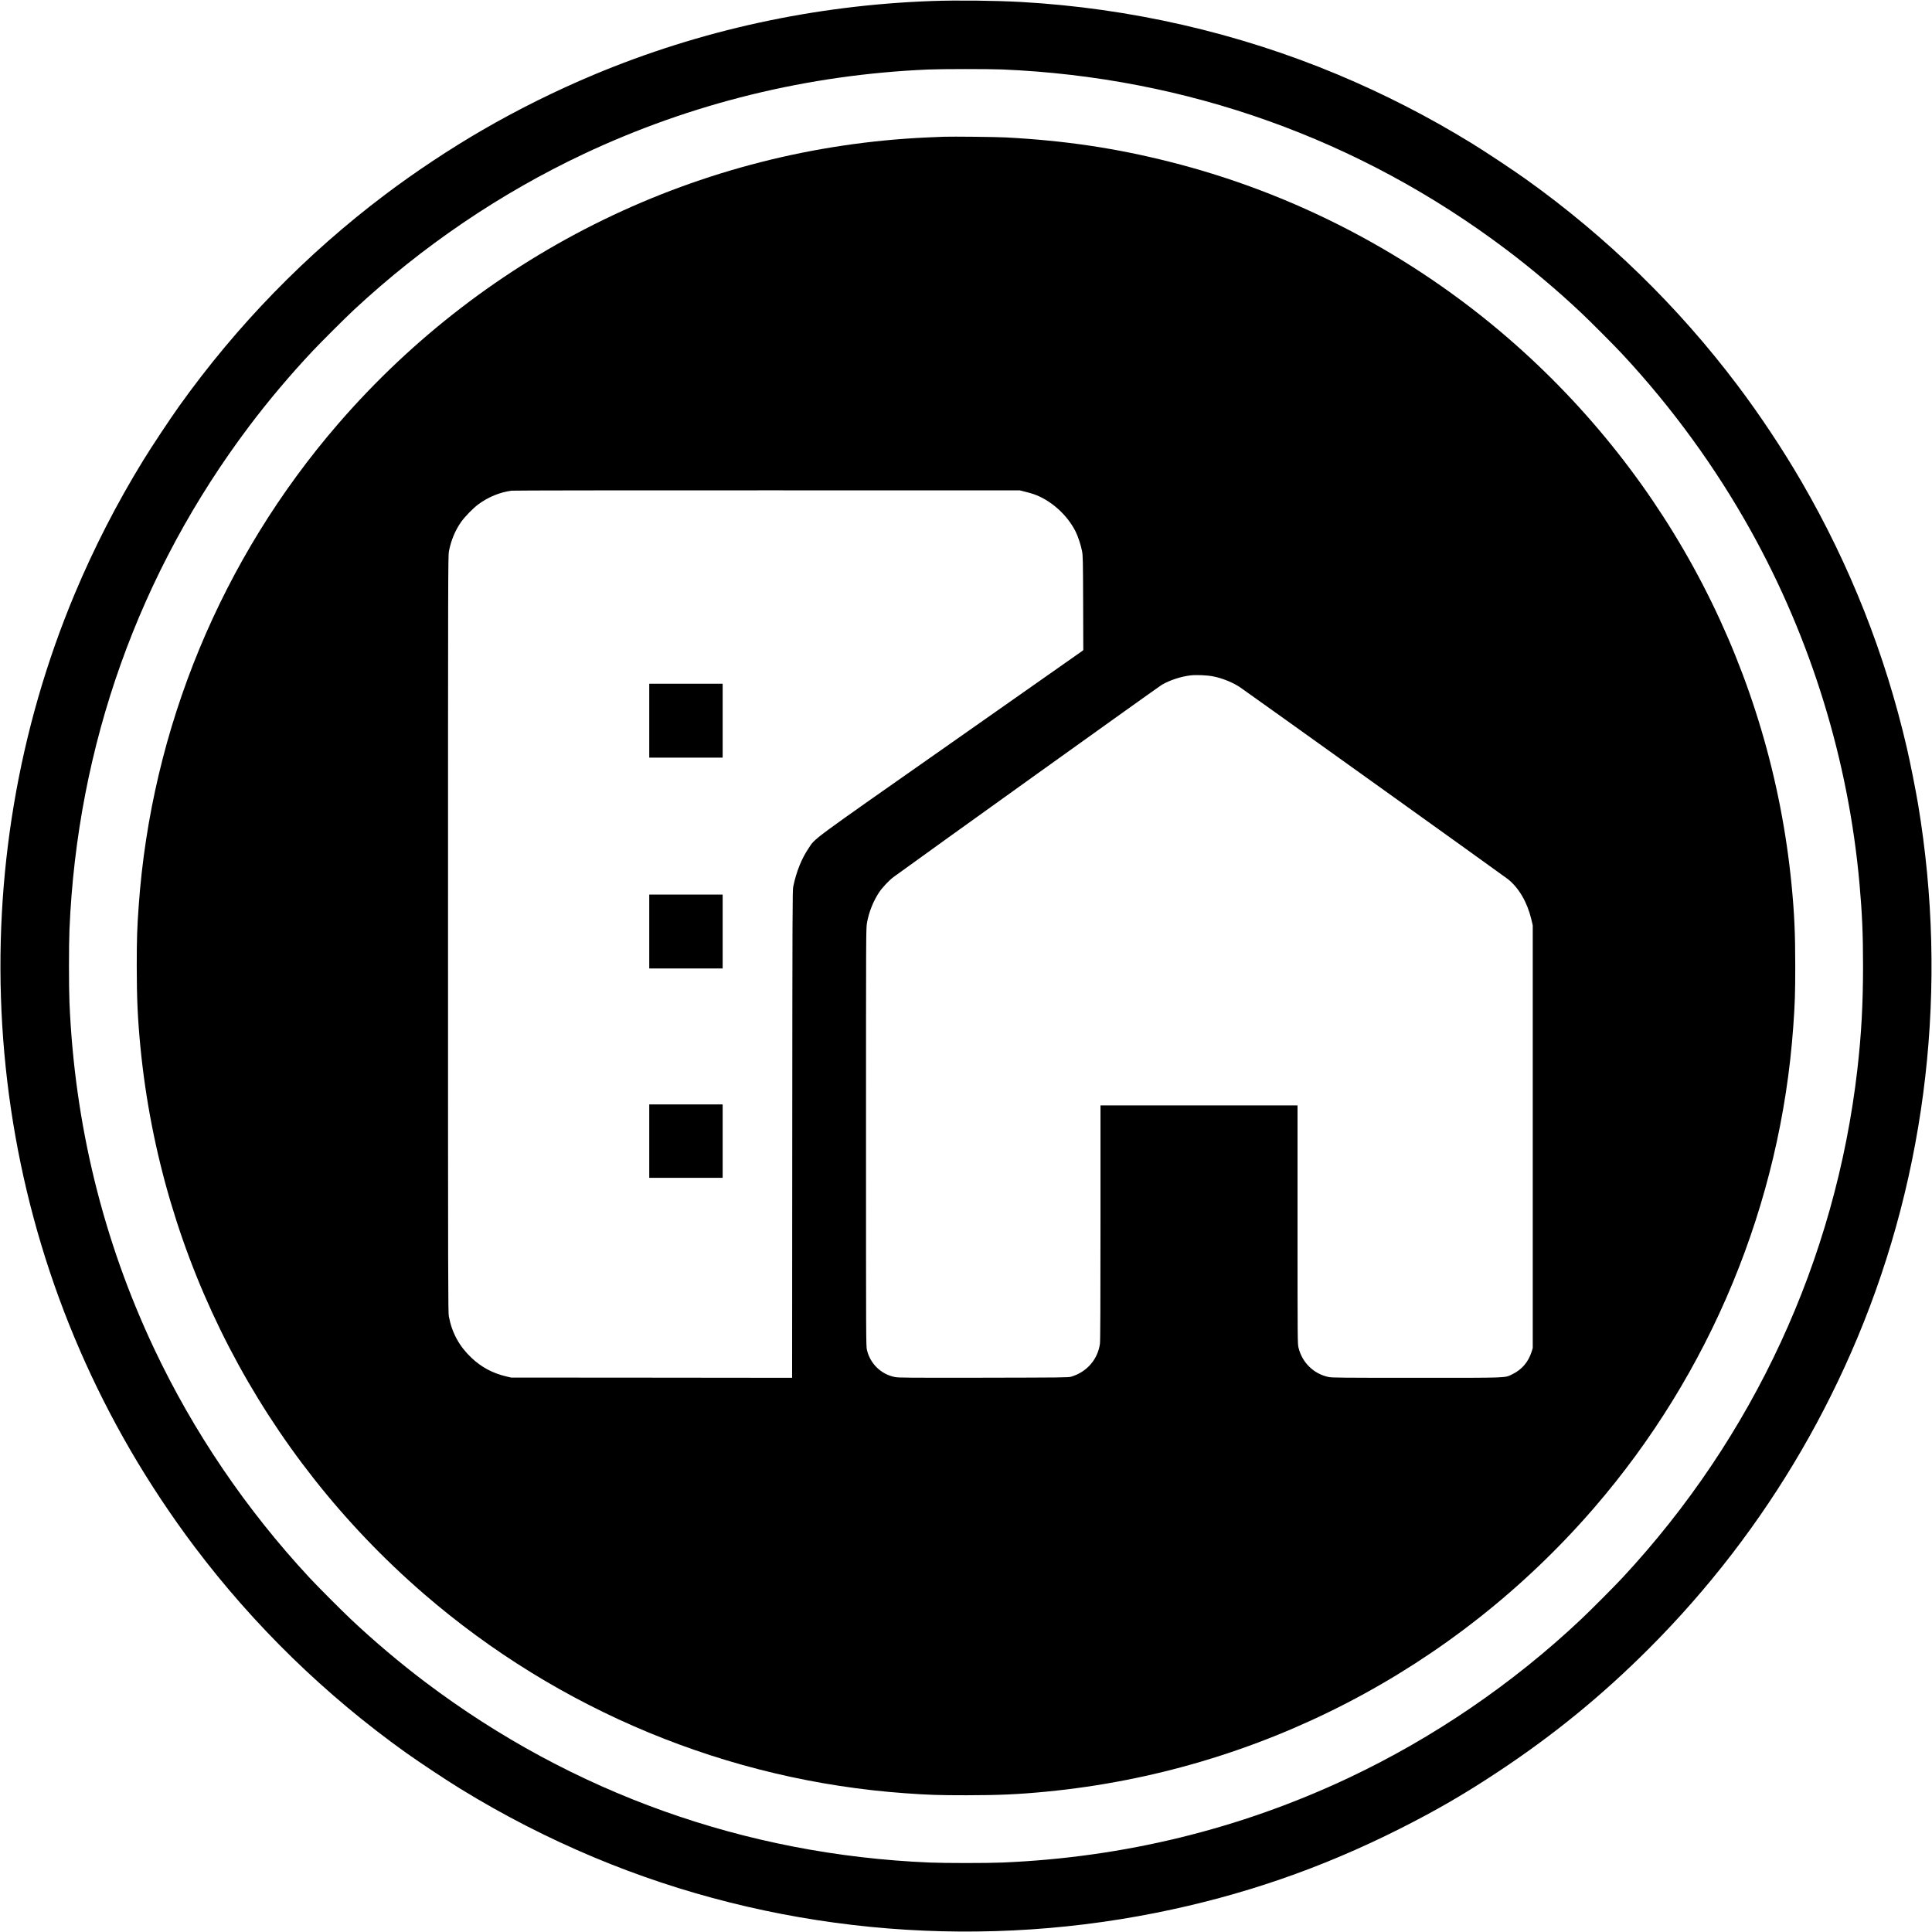
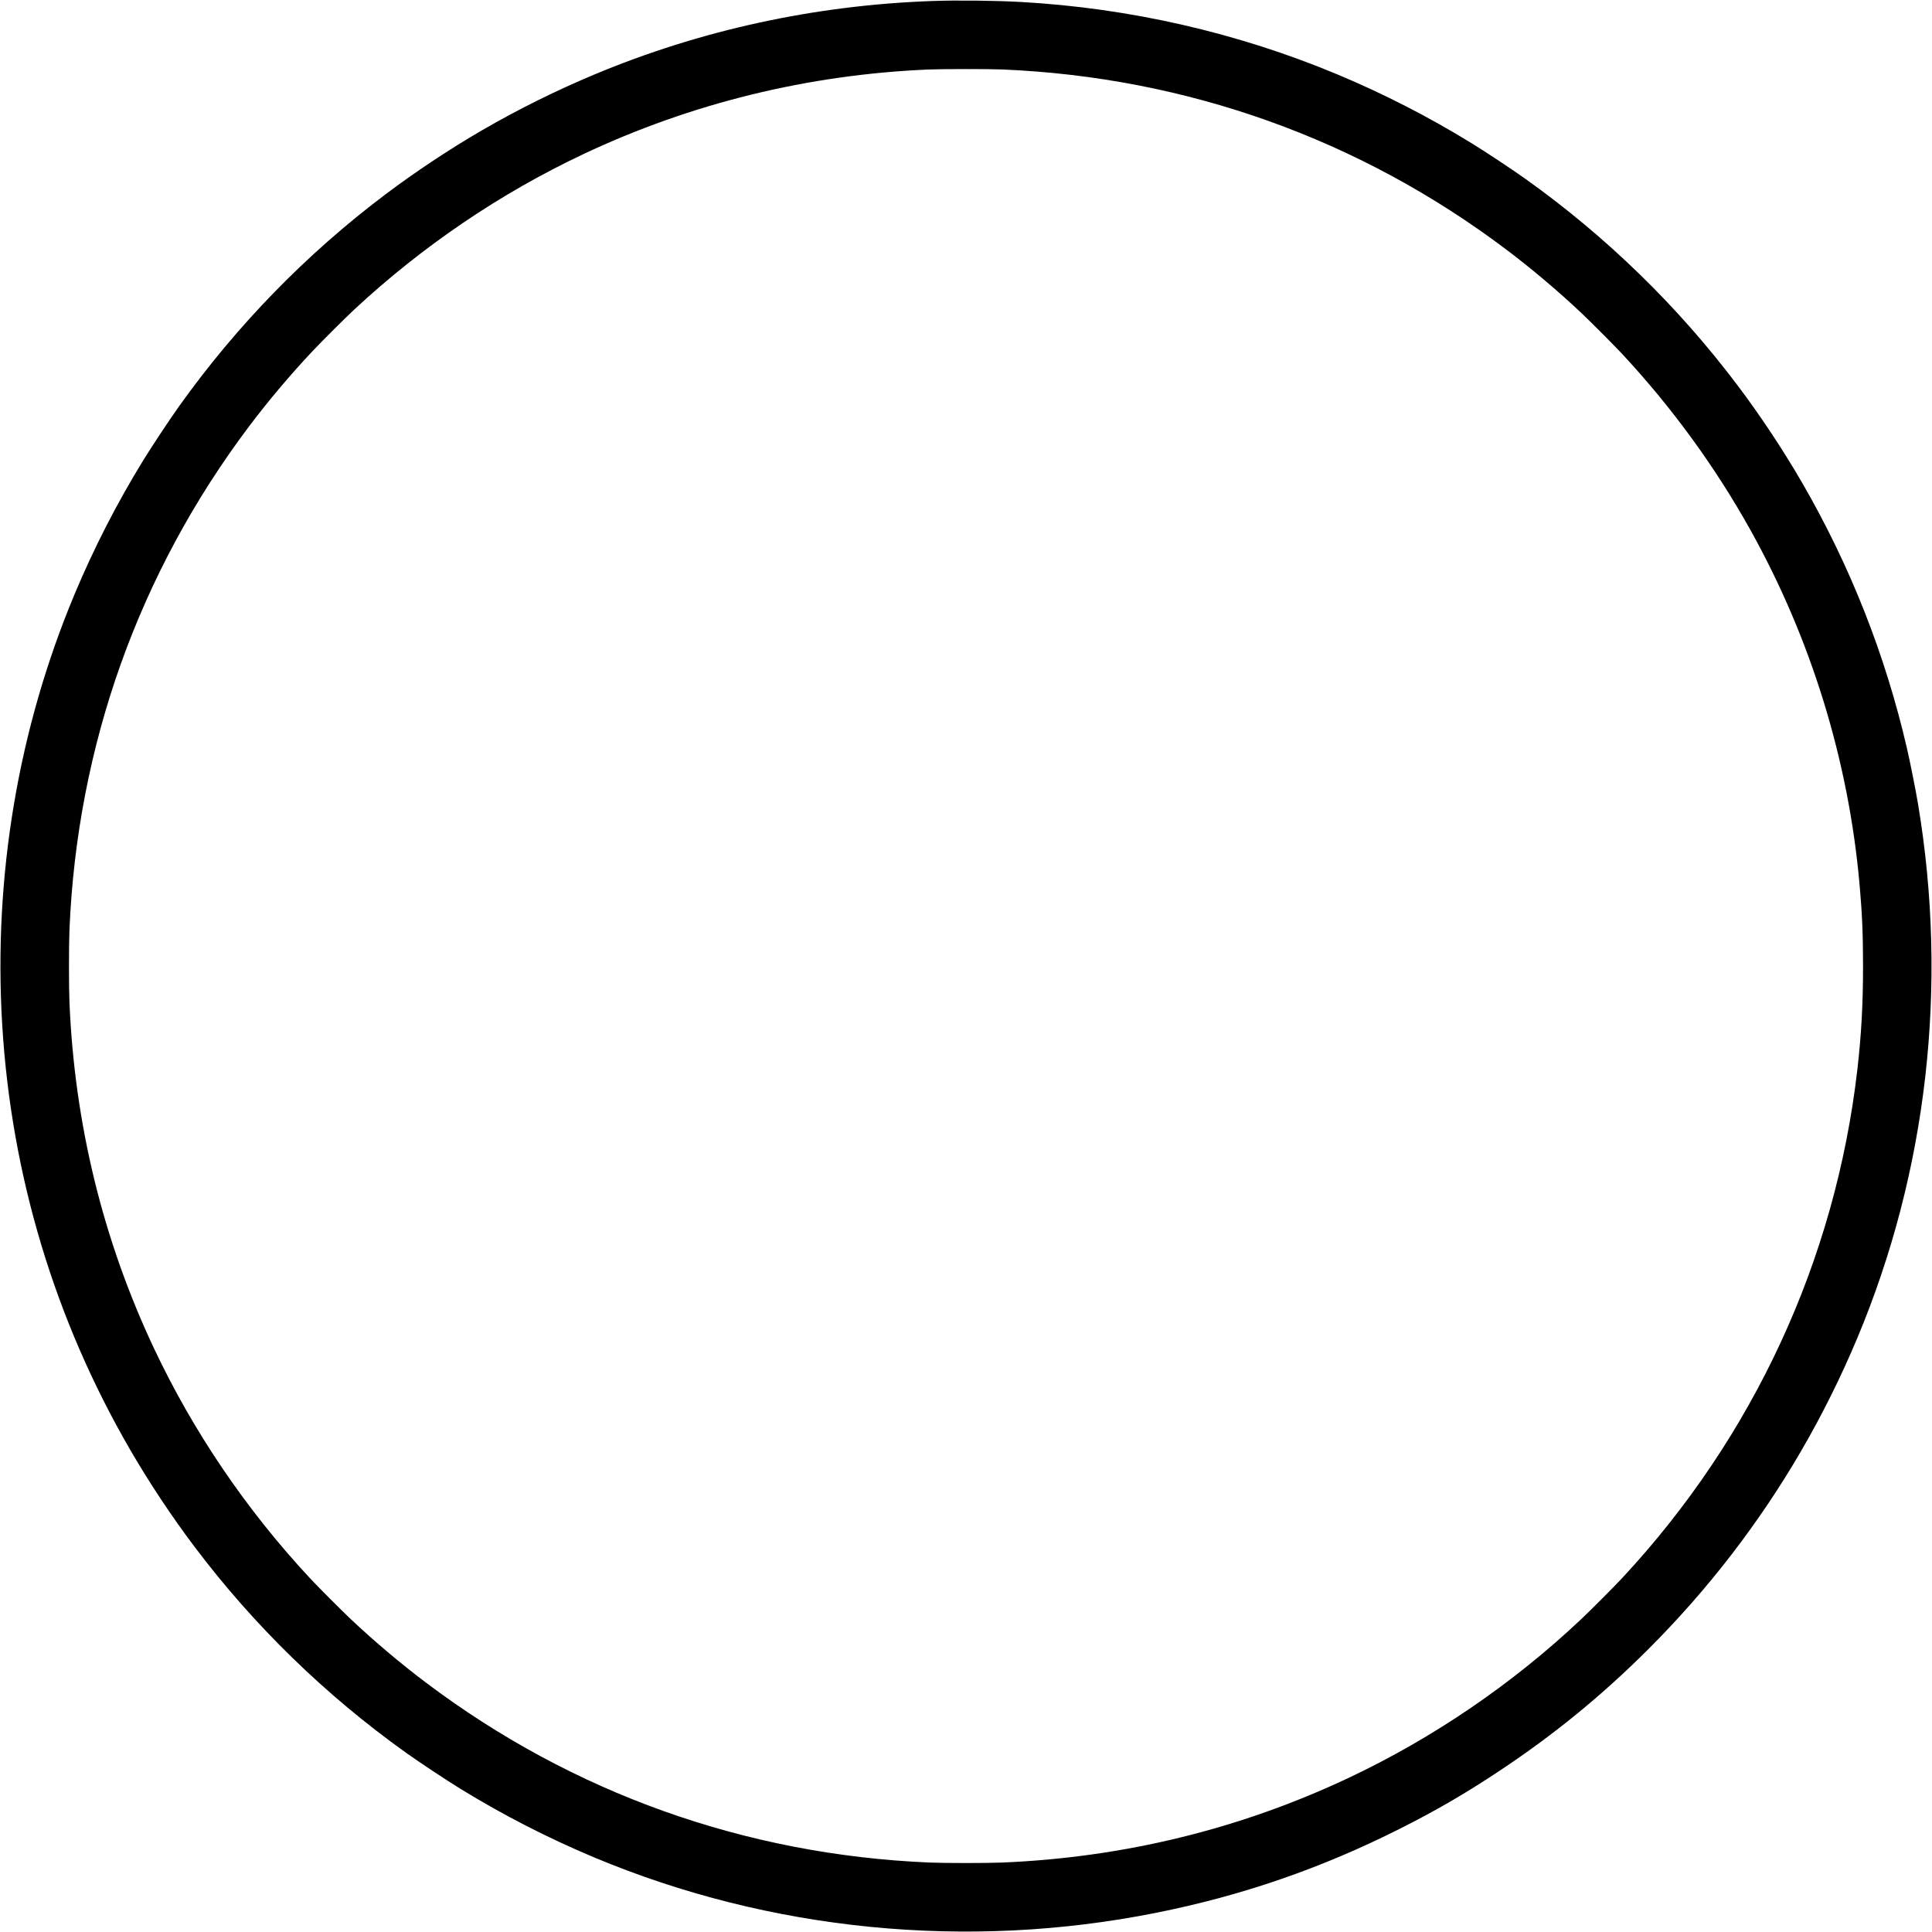
<svg xmlns="http://www.w3.org/2000/svg" version="1.0" width="3922pt" height="3922pt" viewBox="0 0 3922 3922" preserveAspectRatio="xMidYMid meet">
  <g transform="translate(0,3922) scale(0.1,-0.1)" fill="#000000" stroke="none">
    <path d="M18910 39199 c-2375 -86 -4693 -591 -6850 -1494 -780 -327 -1550 -709 -2275 -1130 -657 -381 -1359 -847 -1963 -1303 -1605 -1209 -3011 -2653 -4183 -4294 -195 -274 -558 -821 -731 -1103 -537 -874 -999 -1776 -1393 -2715 -1147 -2739 -1651 -5738 -1470 -8745 185 -3056 1068 -5990 2600 -8630 381 -657 847 -1359 1303 -1963 1208 -1603 2655 -3012 4294 -4183 274 -195 821 -558 1103 -731 874 -537 1776 -999 2715 -1393 3573 -1496 7579 -1891 11410 -1125 1748 349 3351 902 4945 1705 743 374 1322 710 2015 1170 1119 742 2094 1539 3040 2485 1210 1210 2251 2563 3105 4035 421 725 803 1495 1130 2275 1418 3386 1846 7143 1234 10825 -49 293 -160 853 -229 1150 -438 1896 -1156 3713 -2135 5400 -381 657 -847 1359 -1303 1963 -1208 1603 -2655 3012 -4294 4183 -274 195 -821 558 -1103 731 -874 537 -1776 999 -2715 1393 -2029 849 -4215 1350 -6435 1475 -530 29 -1301 38 -1815 19z m1435 -1389 c3743 -157 7253 -1410 10230 -3654 516 -389 1055 -844 1525 -1288 191 -180 679 -670 835 -838 1009 -1085 1888 -2292 2603 -3576 1229 -2208 1988 -4671 2211 -7184 53 -593 71 -1013 71 -1660 0 -777 -34 -1389 -115 -2100 -445 -3862 -2105 -7454 -4770 -10320 -156 -168 -644 -658 -835 -838 -1384 -1307 -3004 -2413 -4724 -3224 -2201 -1038 -4562 -1615 -7031 -1718 -309 -13 -1161 -13 -1470 0 -3743 157 -7253 1410 -10230 3654 -516 389 -1055 844 -1525 1288 -191 180 -679 670 -835 838 -1288 1385 -2361 2966 -3157 4654 -1038 2201 -1615 4562 -1718 7031 -13 309 -13 1161 0 1470 157 3743 1410 7253 3654 10230 388 515 842 1052 1288 1525 179 190 669 678 838 835 1387 1290 2966 2361 4654 3157 2188 1032 4560 1613 7001 1717 272 12 1228 12 1500 1z" />
-     <path d="M19160 36444 c-52 -2 -203 -8 -335 -14 -4610 -208 -8924 -2306 -11960 -5814 -2369 -2740 -3793 -6178 -4049 -9781 -33 -458 -40 -677 -40 -1225 0 -656 19 -1066 74 -1640 418 -4303 2471 -8265 5754 -11105 2740 -2369 6178 -3793 9781 -4049 455 -33 678 -40 1225 -40 656 0 1064 18 1640 74 4301 418 8265 2472 11105 5754 2369 2740 3793 6178 4049 9781 33 455 40 678 40 1225 0 656 -18 1064 -74 1640 -418 4301 -2472 8265 -5754 11105 -1983 1715 -4348 2947 -6881 3583 -1099 277 -2119 428 -3315 492 -194 11 -1079 20 -1260 14z m1650 -7206 c58 -14 134 -36 170 -48 347 -119 683 -418 854 -759 49 -96 110 -282 132 -401 17 -86 19 -183 22 -1051 l3 -957 -38 -29 c-21 -16 -1221 -859 -2668 -1873 -2905 -2037 -2727 -1906 -2871 -2121 -144 -214 -247 -472 -311 -776 -16 -72 -17 -481 -20 -5026 l-3 -4947 -2853 3 -2852 2 -93 22 c-279 65 -508 187 -711 379 -246 232 -396 505 -459 839 -16 84 -17 569 -17 7765 0 7315 1 7679 18 7767 43 224 127 425 248 598 77 108 246 281 349 357 204 150 439 246 675 277 41 5 2211 8 5195 7 l5125 -1 105 -27z m3813 -3748 c188 -36 406 -124 552 -223 145 -98 5377 -3845 5439 -3896 223 -180 391 -471 473 -816 l28 -120 0 -4290 0 -4290 -23 -75 c-65 -207 -198 -363 -387 -455 -165 -80 -35 -75 -1950 -75 -1521 0 -1714 2 -1783 16 -302 62 -540 294 -612 597 -19 80 -20 128 -20 2500 l0 2417 -2000 0 -2000 0 0 -2379 c0 -1641 -3 -2404 -11 -2458 -44 -320 -267 -576 -584 -670 -56 -17 -165 -18 -1780 -21 -1547 -2 -1728 -1 -1800 14 -278 55 -499 269 -565 546 -20 82 -20 125 -20 4320 0 4200 0 4237 20 4354 37 215 127 441 249 624 62 93 205 245 291 307 665 485 5383 3866 5446 3902 163 94 385 167 579 190 116 14 333 5 458 -19z" />
-     <path d="M13180 24590 l0 -750 745 0 745 0 0 750 0 750 -745 0 -745 0 0 -750z" />
-     <path d="M13180 20310 l0 -750 745 0 745 0 0 750 0 750 -745 0 -745 0 0 -750z" />
-     <path d="M13180 16055 l0 -745 745 0 745 0 0 745 0 745 -745 0 -745 0 0 -745z" />
  </g>
</svg>